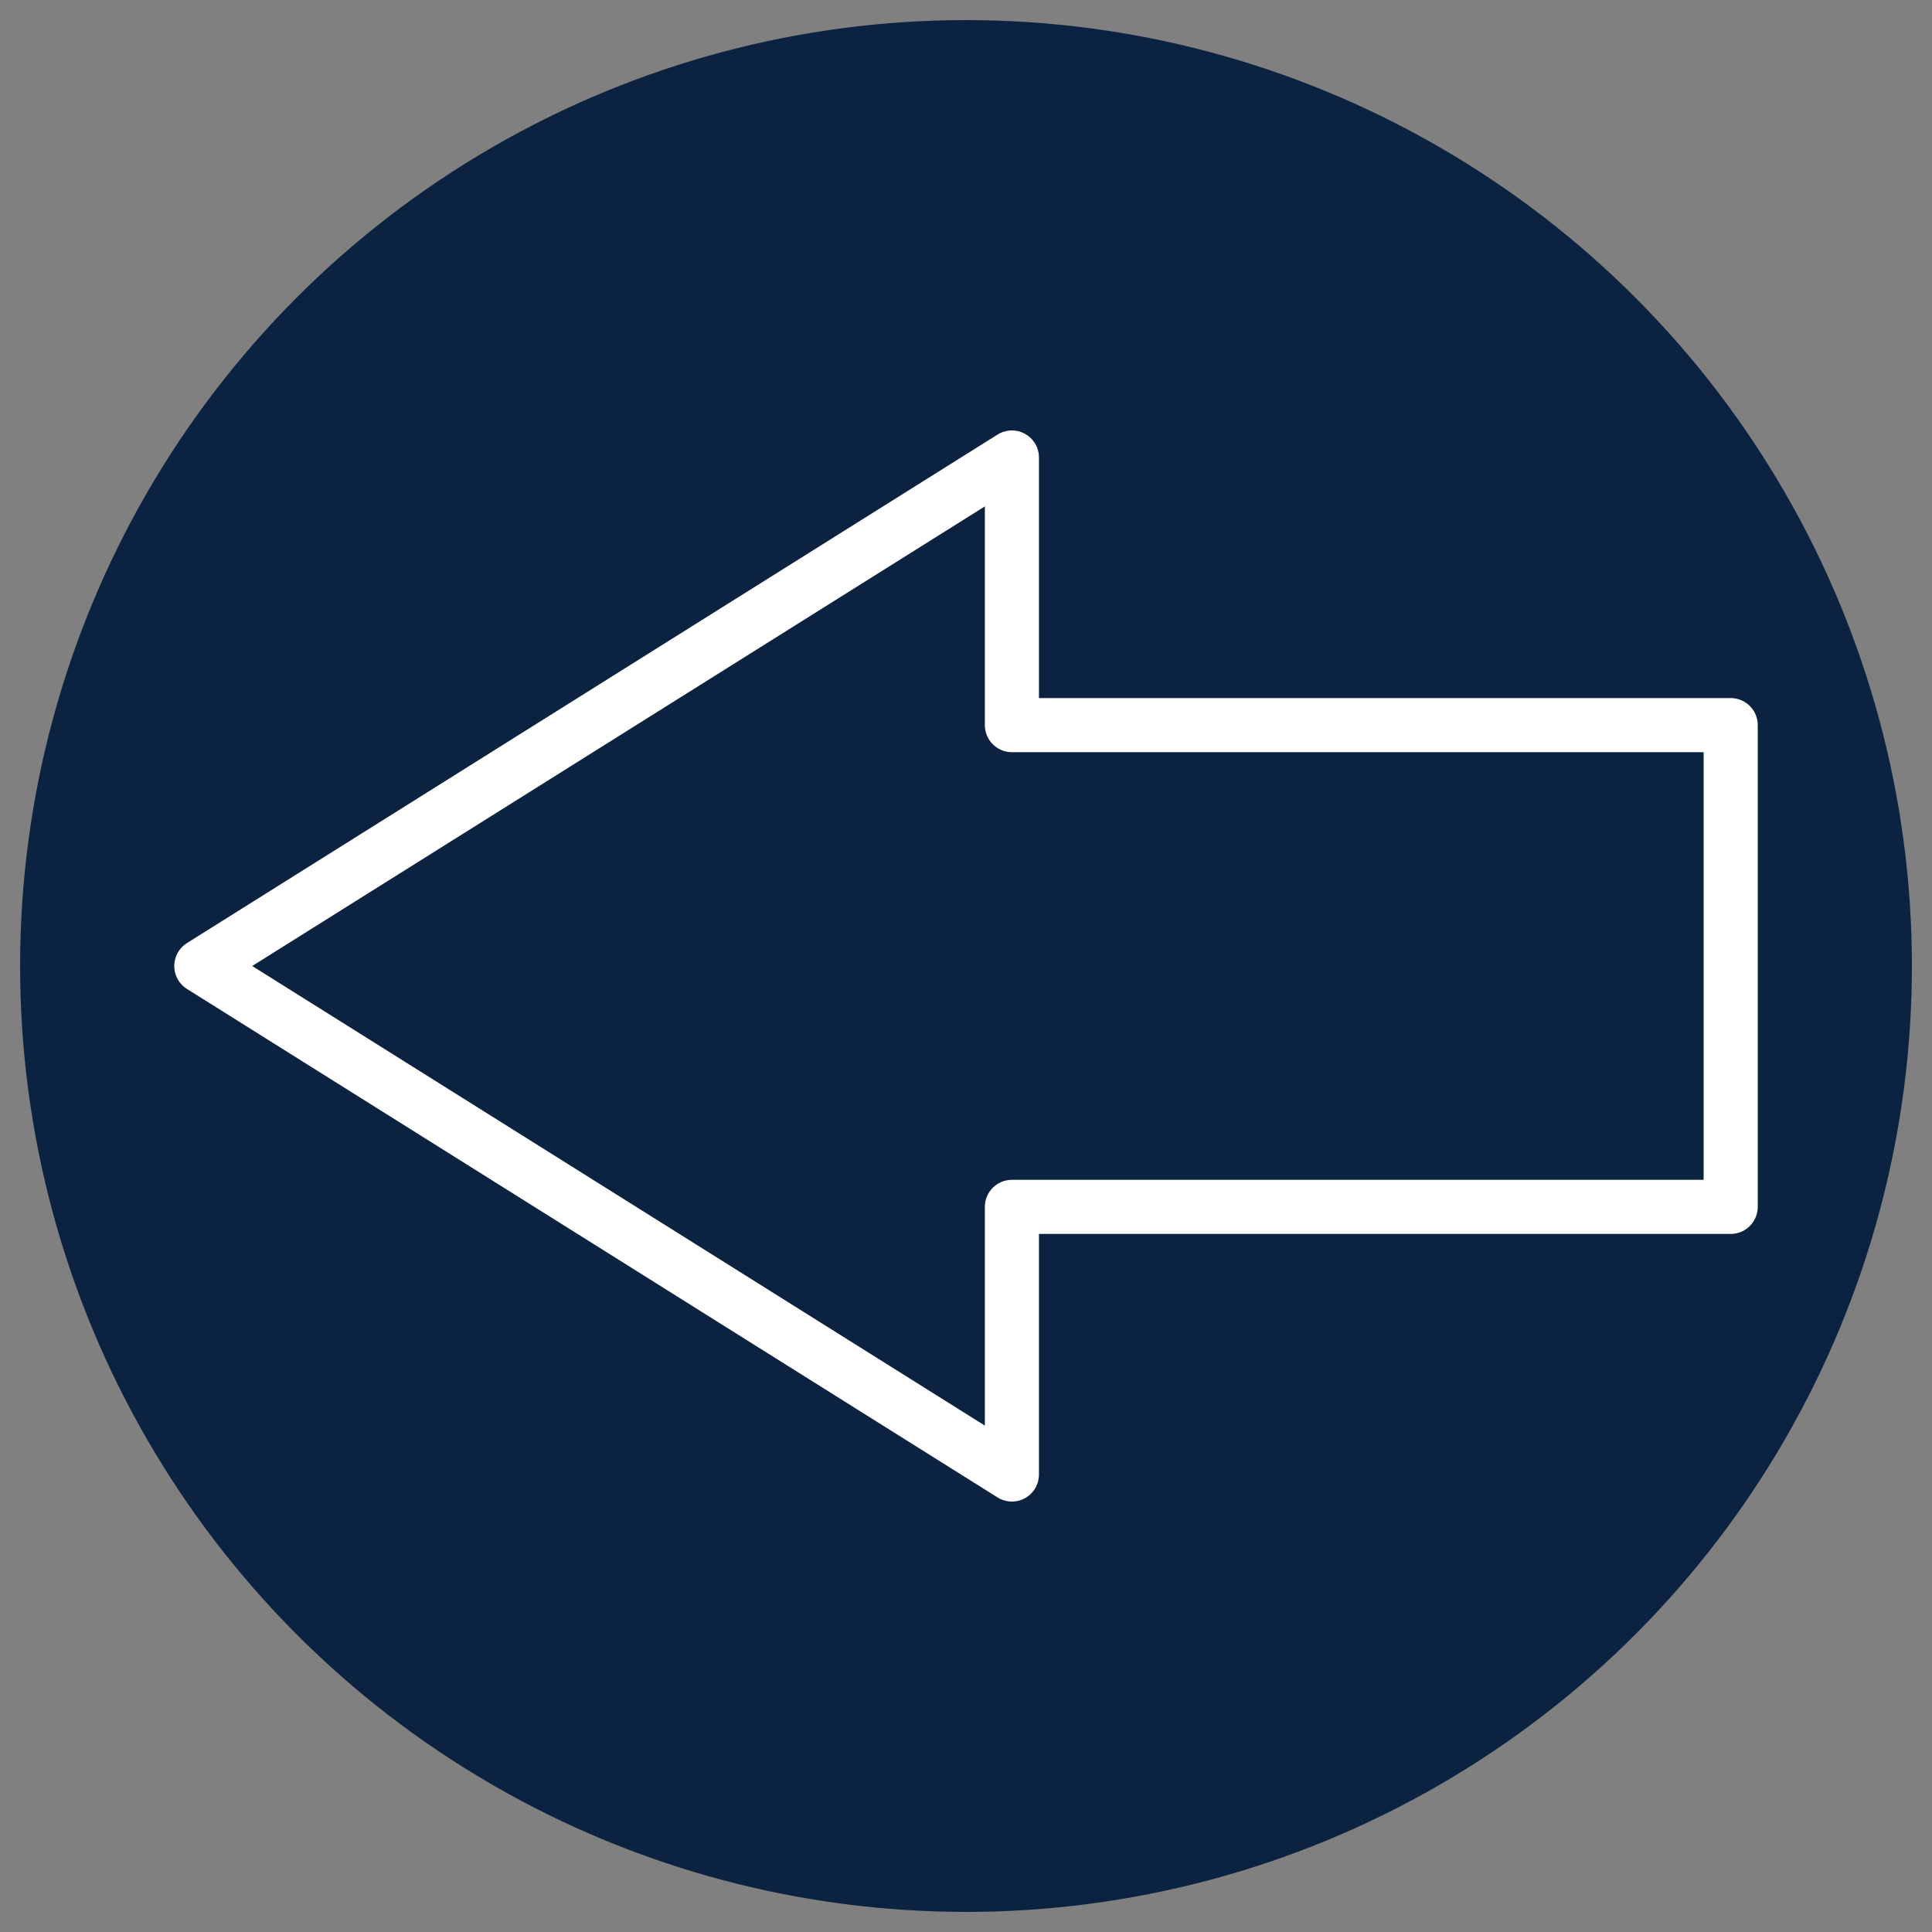
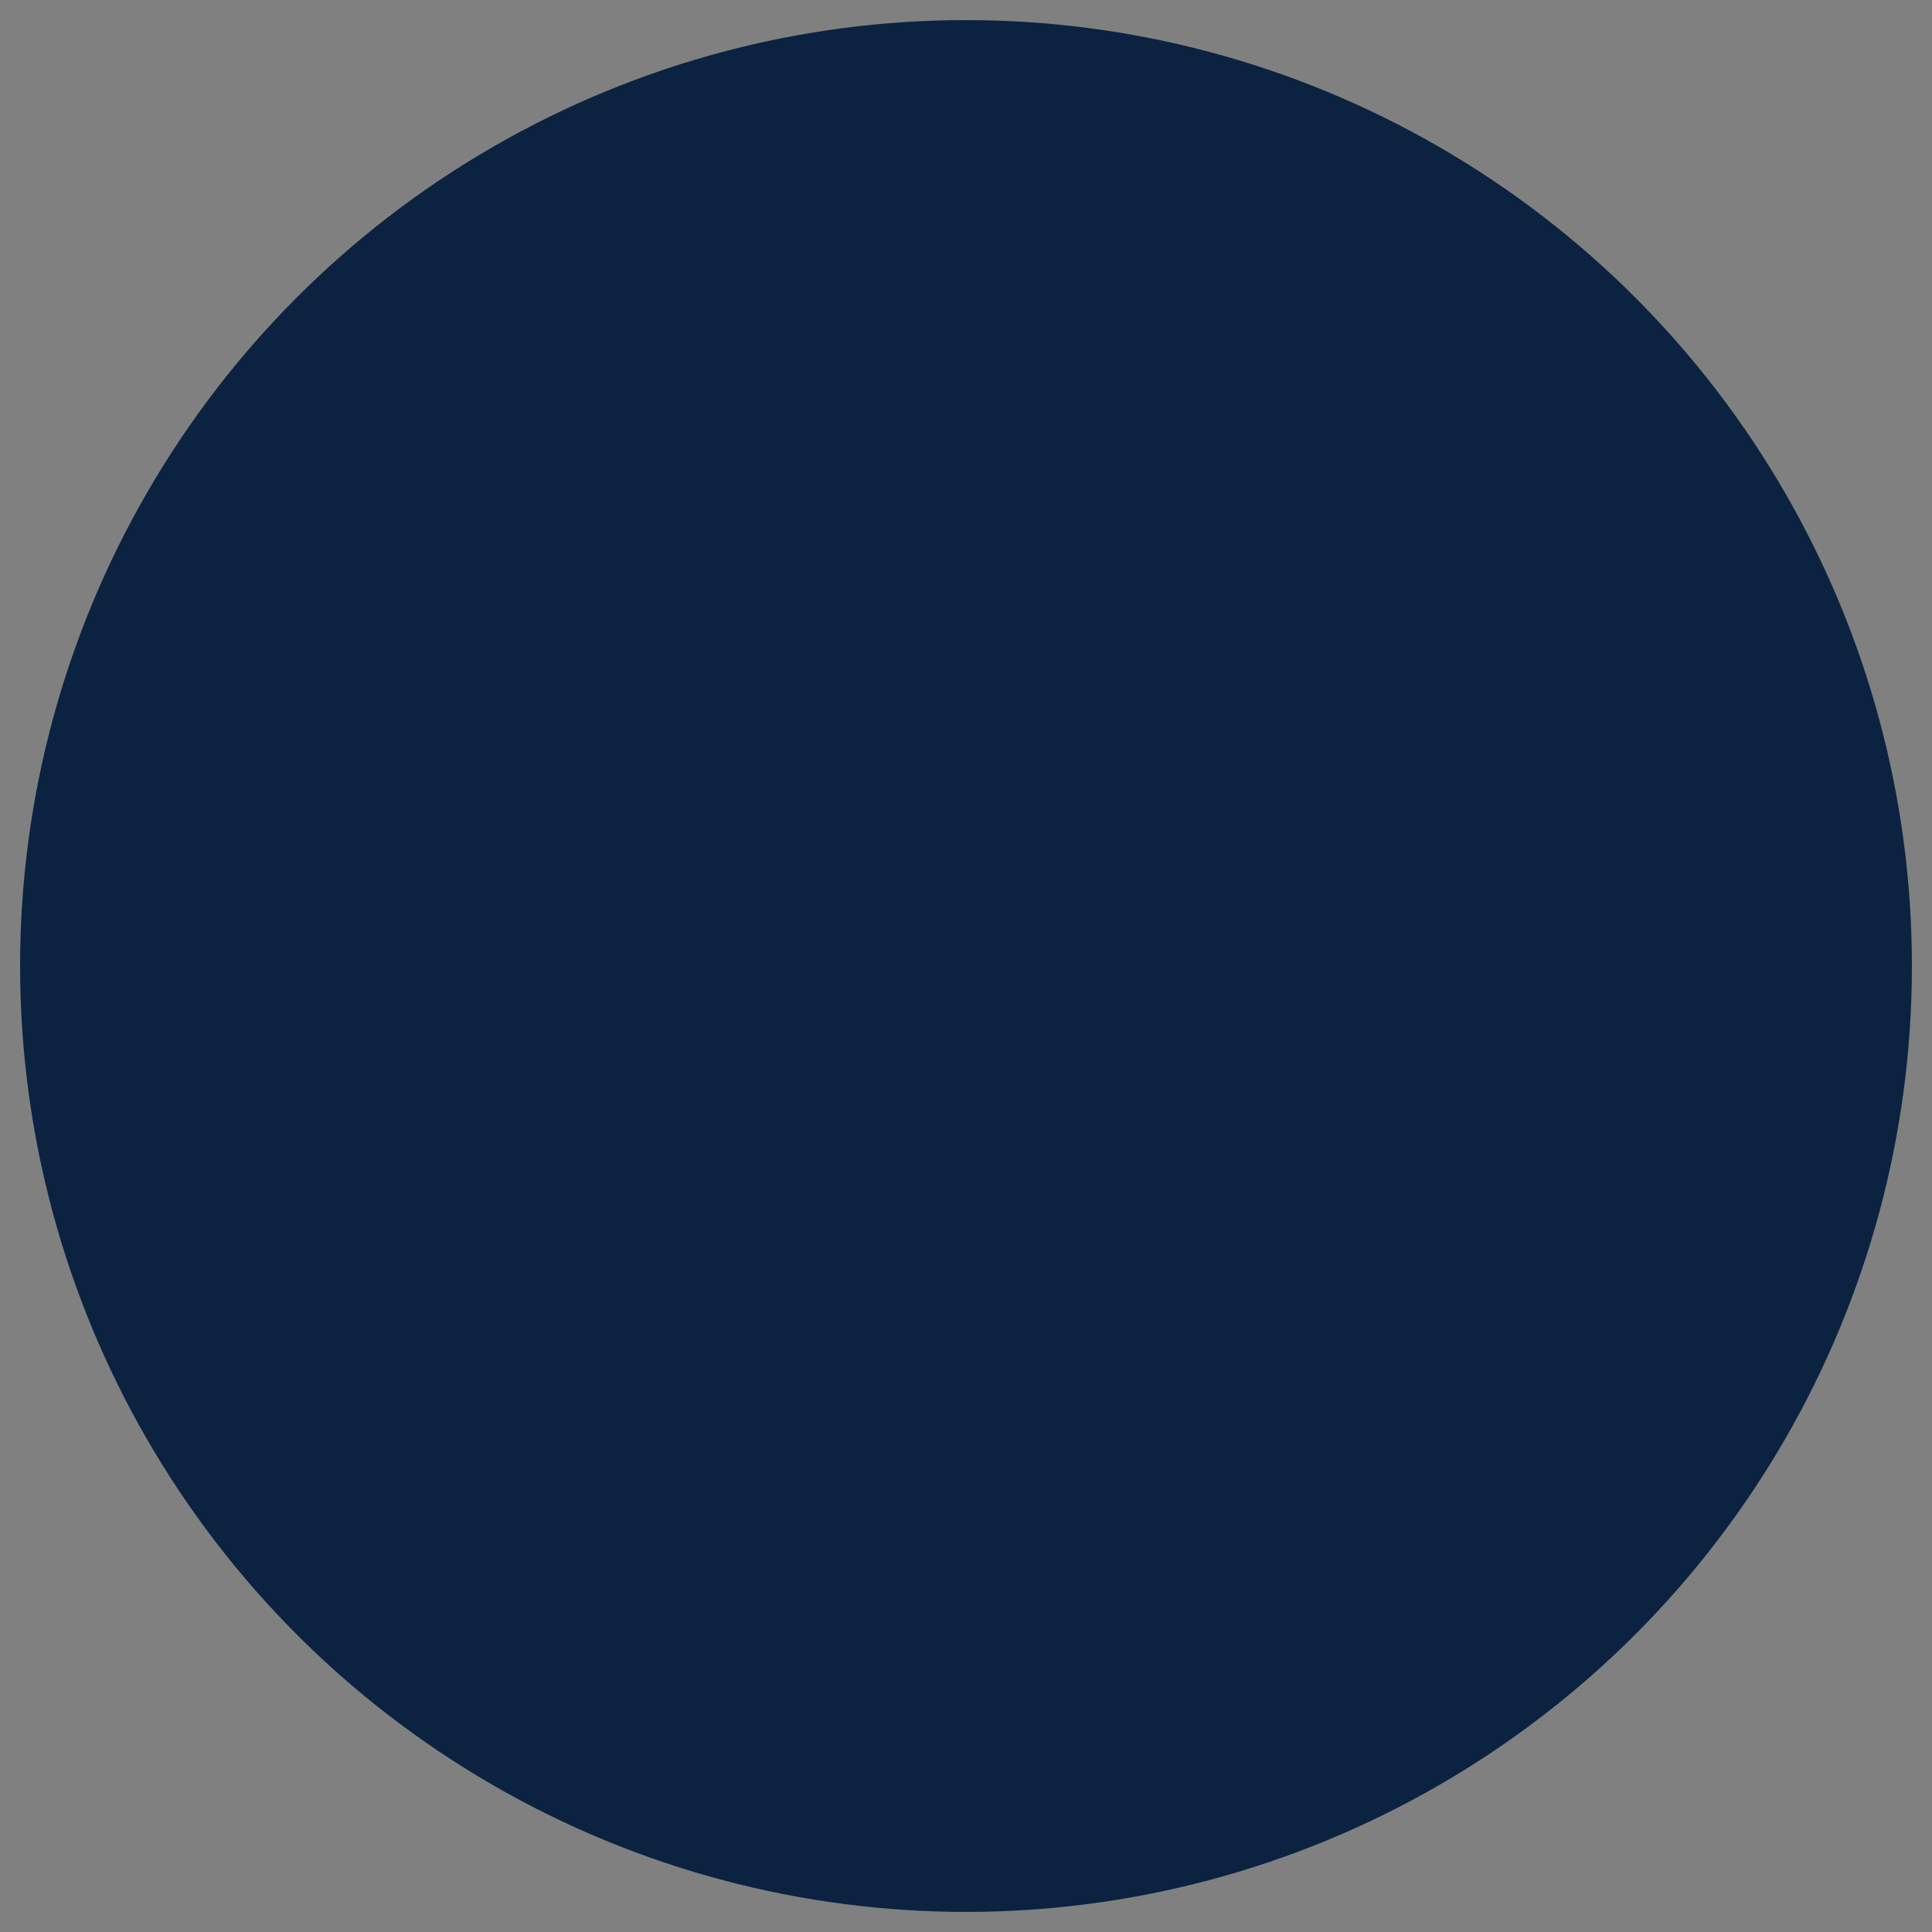
<svg xmlns="http://www.w3.org/2000/svg" id="a" data-name="Layer 1" viewBox="0 0 250 250">
  <rect x="0" y="0" width="250" height="250" fill="#808080" stroke="none" />
  <circle cx="125" cy="125" r="122.4" fill="#0b2341" stroke-width="0" />
-   <polyline points="223.95 125.93 223.95 93.83 130.94 93.83 130.94 59.2 26.05 125 130.94 190.8 130.94 156.17 223.95 156.17 223.95 125.93" fill="none" stroke="#fff" stroke-linecap="round" stroke-linejoin="round" stroke-width="7" />
</svg>